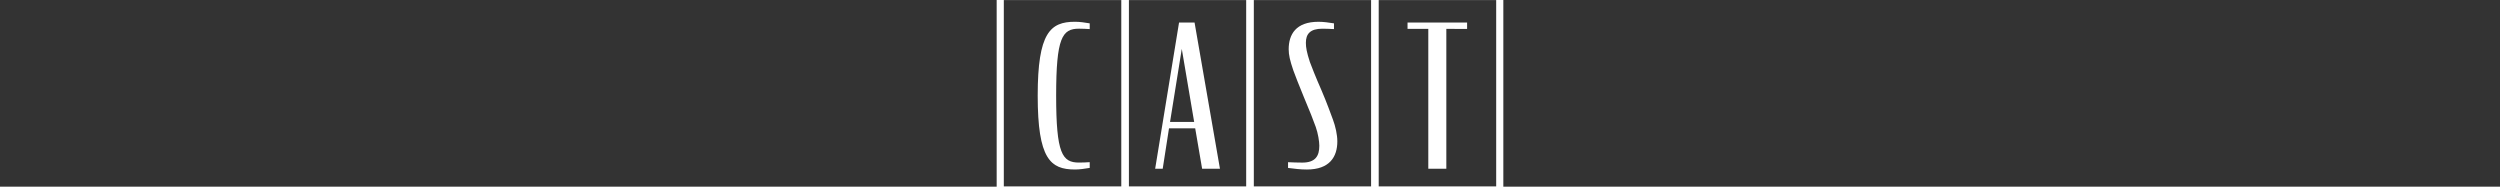
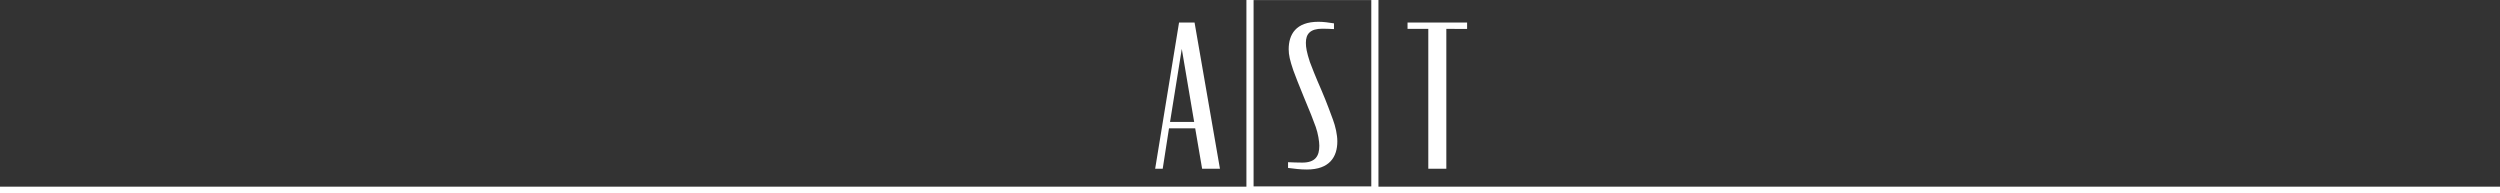
<svg xmlns="http://www.w3.org/2000/svg" version="1.1" x="0px" y="0px" viewBox="0 0 1500 116" style="enable-background:new 0 0 1500 116;" xml:space="preserve">
  <rect x="0" y="0" width="1500" height="116" fill="#333333" stroke="none" />
  <style type="text/css">
	.st0{fill:none;stroke:#FFFFFF;stroke-width:2.415;stroke-miterlimit:10;}
	.st1{fill:#FFFFFF;}
	
		.st2{clip-path:url(#SVGID_00000016758801966078113400000009947830015834242700_);fill:none;stroke:#FFFFFF;stroke-width:3.22;stroke-miterlimit:10;}
	
		.st3{clip-path:url(#SVGID_00000041289005099492034690000002012655231796538023_);fill:none;stroke:#FFFFFF;stroke-width:3.22;stroke-miterlimit:10;}
	
		.st4{clip-path:url(#SVGID_00000006690021411878452170000010092876027958023607_);fill:none;stroke:#FFFFFF;stroke-width:3.22;stroke-miterlimit:10;}
	
		.st5{clip-path:url(#SVGID_00000130620630662948187700000018379096994580073860_);fill:none;stroke:#FFFFFF;stroke-width:3.22;stroke-miterlimit:10;}
	.st6{fill:none;stroke:#FFFFFF;stroke-width:3.22;stroke-miterlimit:10;}
	.st7{fill:#F3A262;}
	.st8{fill:#ED780A;}
	.st9{fill:#C3621A;}
	
		.st10{clip-path:url(#SVGID_00000149370616904044715450000018159601159429889417_);fill:none;stroke:#FFFFFF;stroke-width:3.22;stroke-miterlimit:10;}
	
		.st11{clip-path:url(#SVGID_00000062153560486940628640000014017647326496413057_);fill:none;stroke:#FFFFFF;stroke-width:3.22;stroke-miterlimit:10;}
	.st12{fill:none;stroke:#FFFFFF;stroke-width:2.018;stroke-miterlimit:10;}
	.st13{fill:none;stroke:#FFFFFF;stroke-width:8.073;stroke-miterlimit:10;}
	
		.st14{clip-path:url(#SVGID_00000154387354444928718490000013110746516222728116_);fill:none;stroke:#FFFFFF;stroke-width:8.073;stroke-miterlimit:10;}
	
		.st15{clip-path:url(#SVGID_00000151513846842938790850000002105386321989145517_);fill:none;stroke:#FFFFFF;stroke-width:8.073;stroke-miterlimit:10;}
	.st16{fill:none;stroke:#FFFFFF;stroke-width:2.178;stroke-miterlimit:10;}
	.st17{fill:none;stroke:#FFFFFF;stroke-width:8.71;stroke-miterlimit:10;}
	
		.st18{clip-path:url(#SVGID_00000121278824622243944640000010438471284568115890_);fill:none;stroke:#FFFFFF;stroke-width:8.71;stroke-miterlimit:10;}
	
		.st19{clip-path:url(#SVGID_00000121245370699143628720000002556916871744521860_);fill:none;stroke:#FFFFFF;stroke-width:8.71;stroke-miterlimit:10;}
	.st20{fill:none;stroke:#FFFFFF;stroke-width:9.66;stroke-miterlimit:10;}
	
		.st21{clip-path:url(#SVGID_00000151521737119053595160000000380725897805481356_);fill:none;stroke:#FFFFFF;stroke-width:9.66;stroke-miterlimit:10;}
	
		.st22{clip-path:url(#SVGID_00000175318377609294661640000002753127046262853249_);fill:none;stroke:#FFFFFF;stroke-width:9.66;stroke-miterlimit:10;}
	
		.st23{clip-path:url(#SVGID_00000093136301390091019410000011998557941730831522_);fill:none;stroke:#FFFFFF;stroke-width:3.22;stroke-miterlimit:10;}
	
		.st24{clip-path:url(#SVGID_00000011000691187550787600000007162461425204297363_);fill:none;stroke:#FFFFFF;stroke-width:3.22;stroke-miterlimit:10;}
	
		.st25{clip-path:url(#SVGID_00000062166989372785403230000009164660987385275056_);fill:none;stroke:#FFFFFF;stroke-width:3.22;stroke-miterlimit:10;}
	
		.st26{clip-path:url(#SVGID_00000072988647159499664530000002956524431657800351_);fill:none;stroke:#FFFFFF;stroke-width:3.22;stroke-miterlimit:10;}
	
		.st27{clip-path:url(#SVGID_00000131328200614112569580000000472949022036836505_);fill:none;stroke:#FFFFFF;stroke-width:3.22;stroke-miterlimit:10;}
	
		.st28{clip-path:url(#SVGID_00000157283294074297711900000004507722966714297257_);fill:none;stroke:#FFFFFF;stroke-width:3.22;stroke-miterlimit:10;}
	.st29{fill:none;stroke:#FFFFFF;stroke-width:2.285;stroke-miterlimit:10;}
	.st30{fill:none;stroke:#FFFFFF;stroke-width:3.199;stroke-miterlimit:10;}
	.st31{fill-rule:evenodd;clip-rule:evenodd;fill:#FFFFFF;}
	.st32{fill:none;stroke:#FFFFFF;stroke-width:1.24;stroke-miterlimit:10;}
	.st33{fill:none;stroke:#FFFFFF;stroke-width:1.736;stroke-miterlimit:10;}
	.st34{fill:url(#SVGID_00000180351602512902978340000009416548524986235276_);}
	.st35{fill:#231815;}
	.st36{clip-path:url(#SVGID_00000093167369904767772870000007223688413755034254_);fill:#FFFFFF;}
	.st37{clip-path:url(#SVGID_00000062887817592839780270000008870103214681843589_);fill:#FFFFFF;}
	.st38{fill:none;stroke:#FFFFFF;stroke-width:2.795;stroke-miterlimit:10;}
	.st39{fill:none;stroke:#FFFFFF;stroke-width:4.193;stroke-miterlimit:10;}
	.st40{fill:none;stroke:#FFFFFF;stroke-width:2.205;stroke-miterlimit:10;}
	.st41{fill:none;stroke:#FFFFFF;stroke-width:3.087;stroke-miterlimit:10;}
	.st42{fill:none;stroke:#FFFFFF;stroke-width:2.085;stroke-miterlimit:10;}
	.st43{fill:none;stroke:#FFFFFF;stroke-width:8.34;stroke-miterlimit:10;}
	
		.st44{clip-path:url(#SVGID_00000054237628031843437510000017525315252183507361_);fill:none;stroke:#FFFFFF;stroke-width:8.34;stroke-miterlimit:10;}
	
		.st45{clip-path:url(#SVGID_00000067235012100200706330000000528582601839718326_);fill:none;stroke:#FFFFFF;stroke-width:8.34;stroke-miterlimit:10;}
	.st46{fill:none;stroke:#FFFFFF;stroke-width:2.278;stroke-miterlimit:10;}
	.st47{fill:none;stroke:#FFFFFF;stroke-width:3.189;stroke-miterlimit:10;}
	.st48{fill:#B3B3B3;}
	.st49{fill:none;stroke:#FFFFFF;stroke-width:3.124;stroke-miterlimit:10;}
	
		.st50{clip-path:url(#SVGID_00000133515860743860124110000001203084548803687052_);fill:none;stroke:#FFFFFF;stroke-width:4.166;stroke-miterlimit:10;}
	
		.st51{clip-path:url(#SVGID_00000031178910219488714560000018180569619117447554_);fill:none;stroke:#FFFFFF;stroke-width:4.166;stroke-miterlimit:10;}
	
		.st52{clip-path:url(#SVGID_00000119093535207278918290000013745069699508151463_);fill:none;stroke:#FFFFFF;stroke-width:4.166;stroke-miterlimit:10;}
	
		.st53{clip-path:url(#SVGID_00000075164617988188926980000001635601148248927151_);fill:none;stroke:#FFFFFF;stroke-width:4.166;stroke-miterlimit:10;}
	.st54{fill:none;stroke:#FFFFFF;stroke-width:4.166;stroke-miterlimit:10;}
	
		.st55{clip-path:url(#SVGID_00000123425781959176153790000003546039489191772837_);fill:none;stroke:#FFFFFF;stroke-width:4.166;stroke-miterlimit:10;}
	
		.st56{clip-path:url(#SVGID_00000114787351092754577040000015882333375222967215_);fill:none;stroke:#FFFFFF;stroke-width:4.166;stroke-miterlimit:10;}
	.st57{fill:none;stroke:#FFFFFF;stroke-width:12.498;stroke-miterlimit:10;}
	
		.st58{clip-path:url(#SVGID_00000049191414813366566140000018154370074292200382_);fill:none;stroke:#FFFFFF;stroke-width:12.498;stroke-miterlimit:10;}
	
		.st59{clip-path:url(#SVGID_00000139274608275479775240000003180363718076138390_);fill:none;stroke:#FFFFFF;stroke-width:12.498;stroke-miterlimit:10;}
	.st60{clip-path:url(#SVGID_00000073685151486636371900000012205018260753889414_);}
	.st61{fill:none;stroke:#FFFFFF;stroke-width:8;stroke-miterlimit:10;}
</style>
  <g id="レイヤー_1">
</g>
  <g id="レイヤー_2">
    <g>
-       <path class="st1" d="M677.22,116H598V-4h79.22V116z M602.29,111.95h70.63V0.05h-70.63V111.95z" />
-       <path class="st1" d="M752.15,116h-79.22V-4h79.22V116z M677.22,111.95h70.64V0.05h-70.64V111.95z" />
      <path class="st1" d="M827.07,116h-79.22V-4h79.22V116z M752.15,111.95h70.63V0.05h-70.63V111.95z" />
-       <path class="st1" d="M902,116h-79.22V-4H902V116z M827.07,111.95h70.64V0.05h-70.64V111.95z" />
      <g>
-         <path class="st1" d="M622.62,57.38c0-37.79,7.55-44.32,22.4-44.32c2.9,0,5.91,0.47,8.81,0.95v3.44     c-1.89-0.11-4.28-0.24-6.42-0.24c-10.07,0-13.72,5.35-13.72,40.17c0,34.81,3.65,40.16,13.72,40.16c2.14,0,4.53-0.11,6.42-0.24     v3.44c-2.9,0.48-5.91,0.96-8.81,0.96C630.17,101.71,622.62,95.29,622.62,57.38z" />
-       </g>
+         </g>
      <g>
        <path class="st1" d="M707.43,13.53h9.31l15.23,87.7h-10.7l-4.15-24.24H701.4l-3.77,24.24h-4.53L707.43,13.53z M702.02,73.18     h14.48l-7.43-43.85L702.02,73.18z" />
      </g>
      <g>
        <path class="st1" d="M772.83,100.76v-3.44c2.64,0.12,5.79,0.24,8.56,0.24c7.93,0,10.2-4.04,10.2-10.1     c0-2.61-0.76-7.37-2.14-11.29c-1.38-3.81-3.65-9.75-7.05-17.71c-3.15-7.61-5.29-13.19-6.42-16.27c-2.02-5.94-2.77-9.27-2.77-12.6     c0-8.91,4.28-16.52,17.87-16.52c3.15,0,6.17,0.47,9.31,0.95v3.44c-2.14-0.11-4.66-0.24-6.92-0.24c-7.43,0-9.94,3.21-9.94,8.44     c0,2.85,0.5,5.7,2.39,11.53c1.01,2.73,3.52,9.15,6.92,16.87c3.28,7.61,5.67,14.37,6.92,17.7c1.51,4.04,2.64,9.03,2.64,13.08     c0,9.27-4.66,16.87-18.25,16.87C780.13,101.72,776.73,101.24,772.83,100.76z" />
      </g>
      <g>
        <path class="st1" d="M844.51,13.53h35.75v3.81H867.8v83.89h-10.82V17.34h-12.46V13.53z" />
      </g>
    </g>
    <rect y="112" class="st1" width="1500" height="4" />
  </g>
</svg>